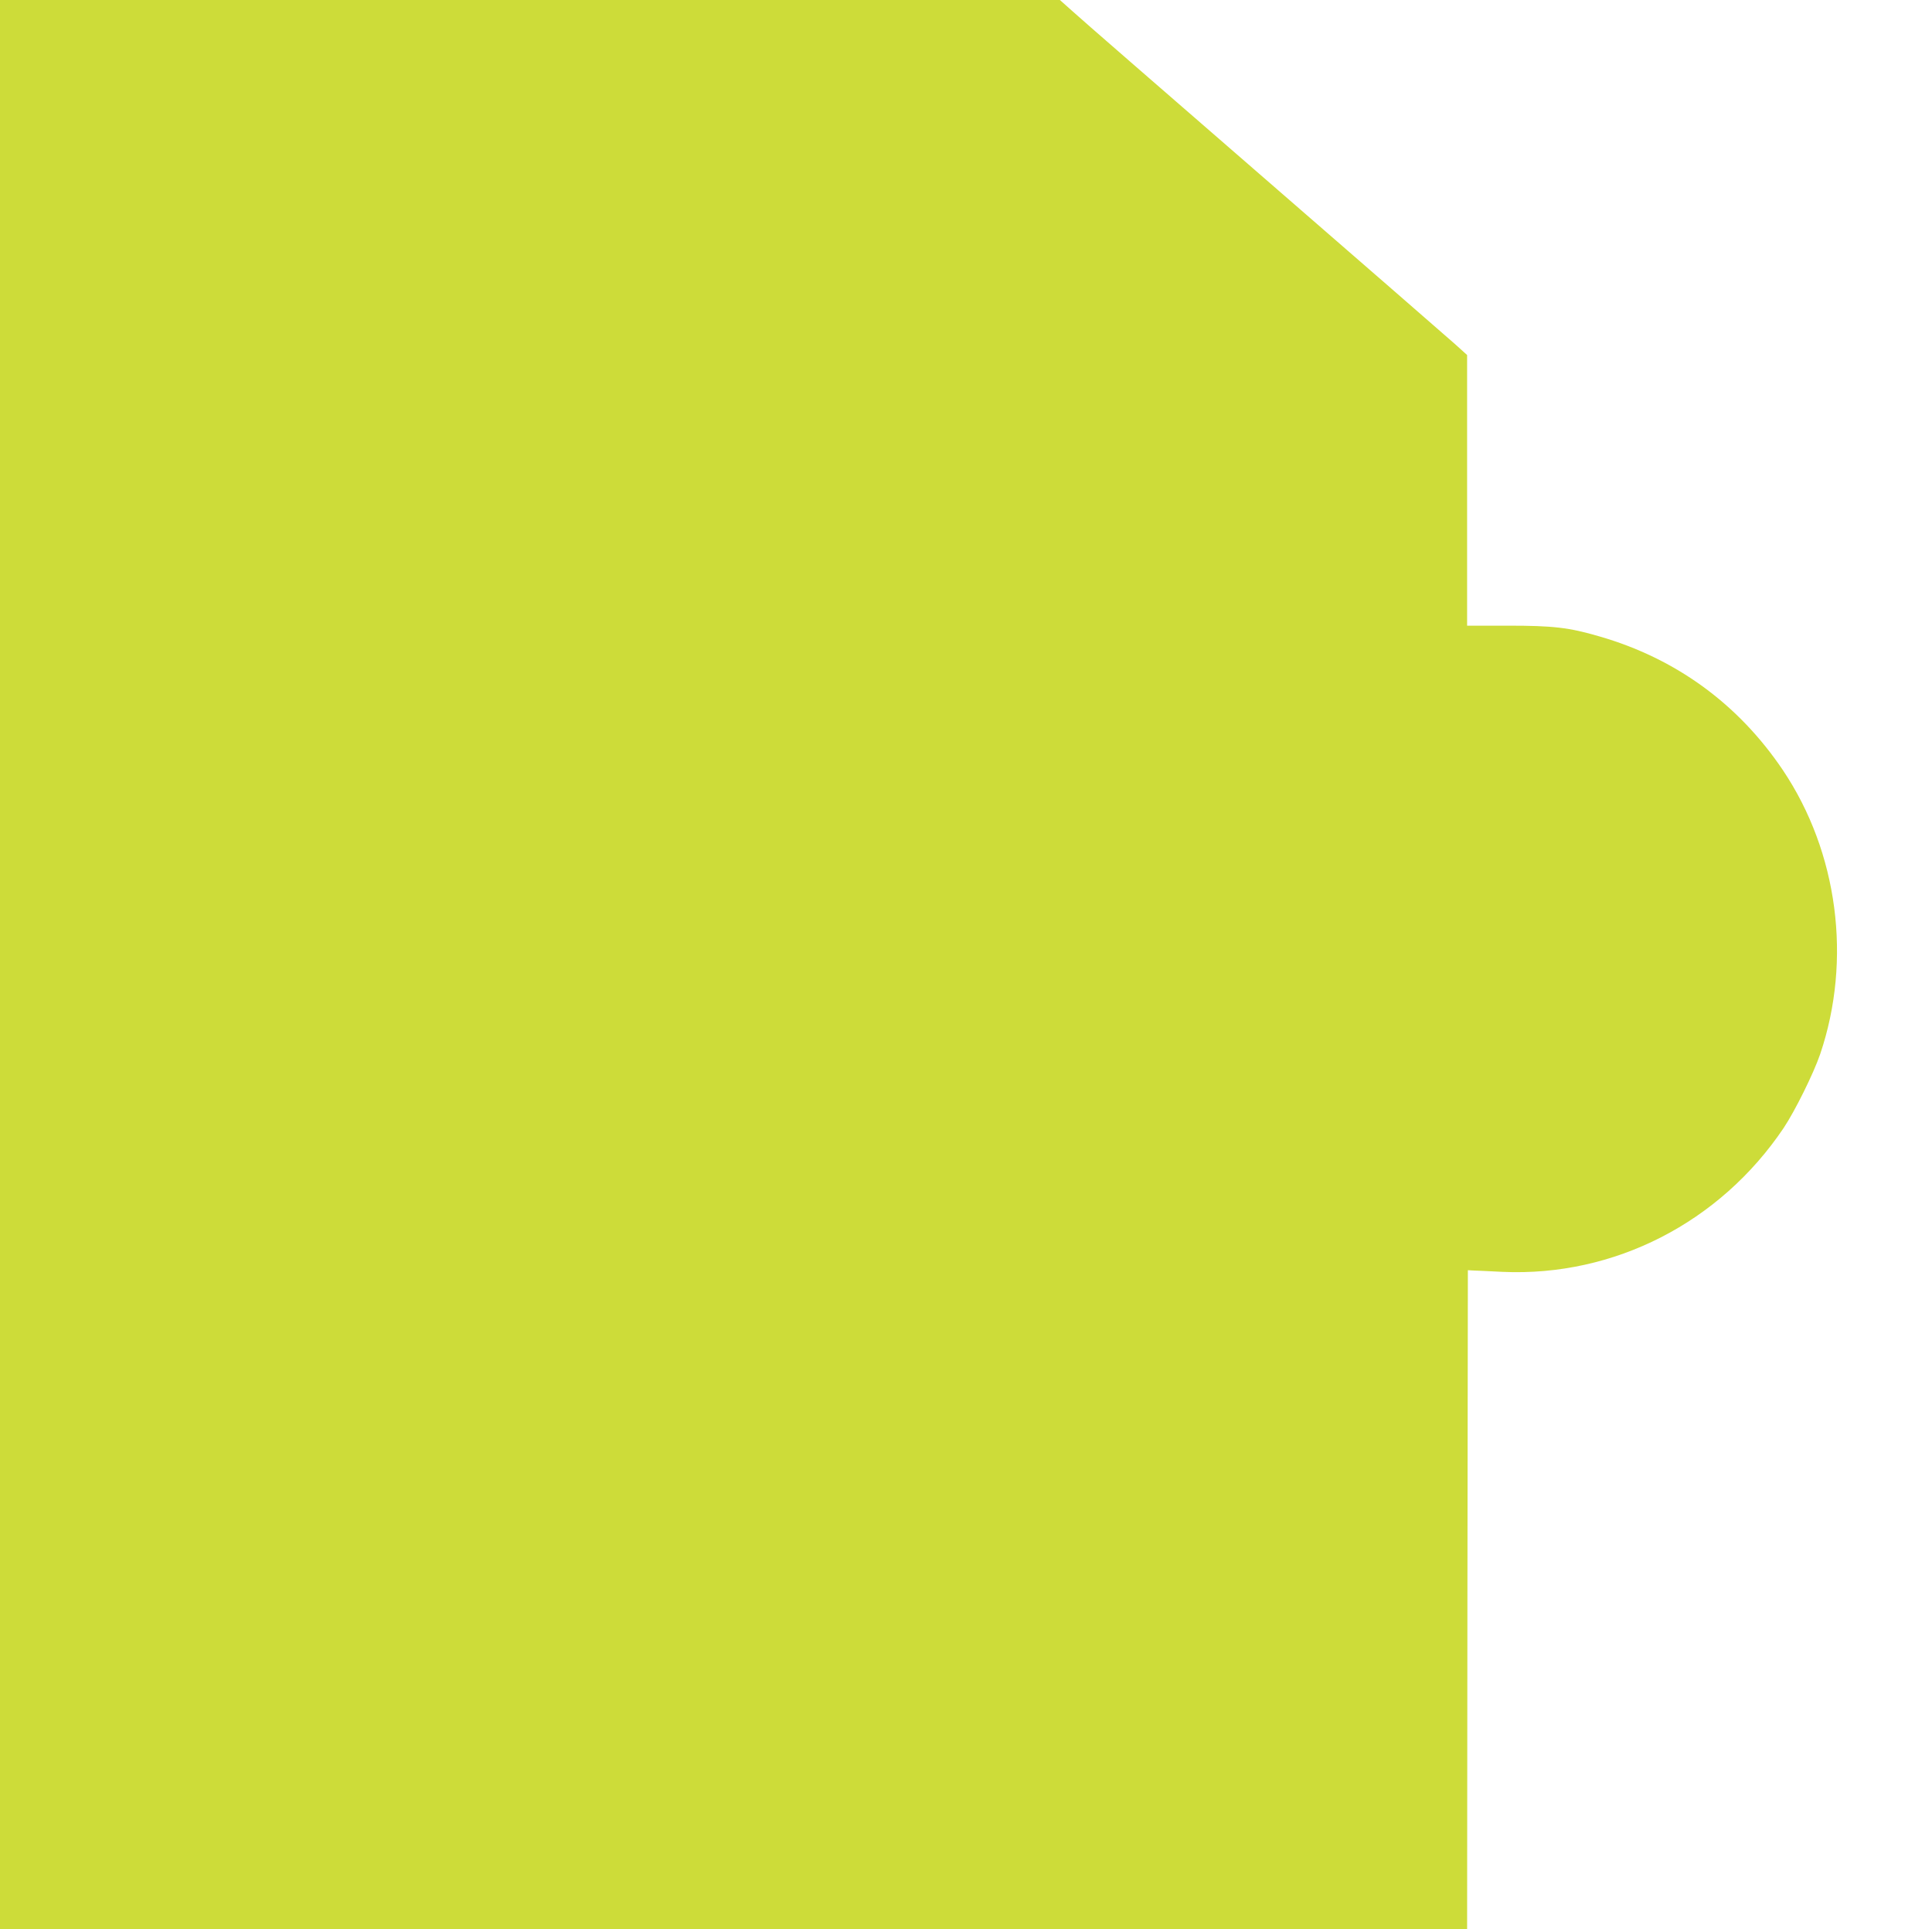
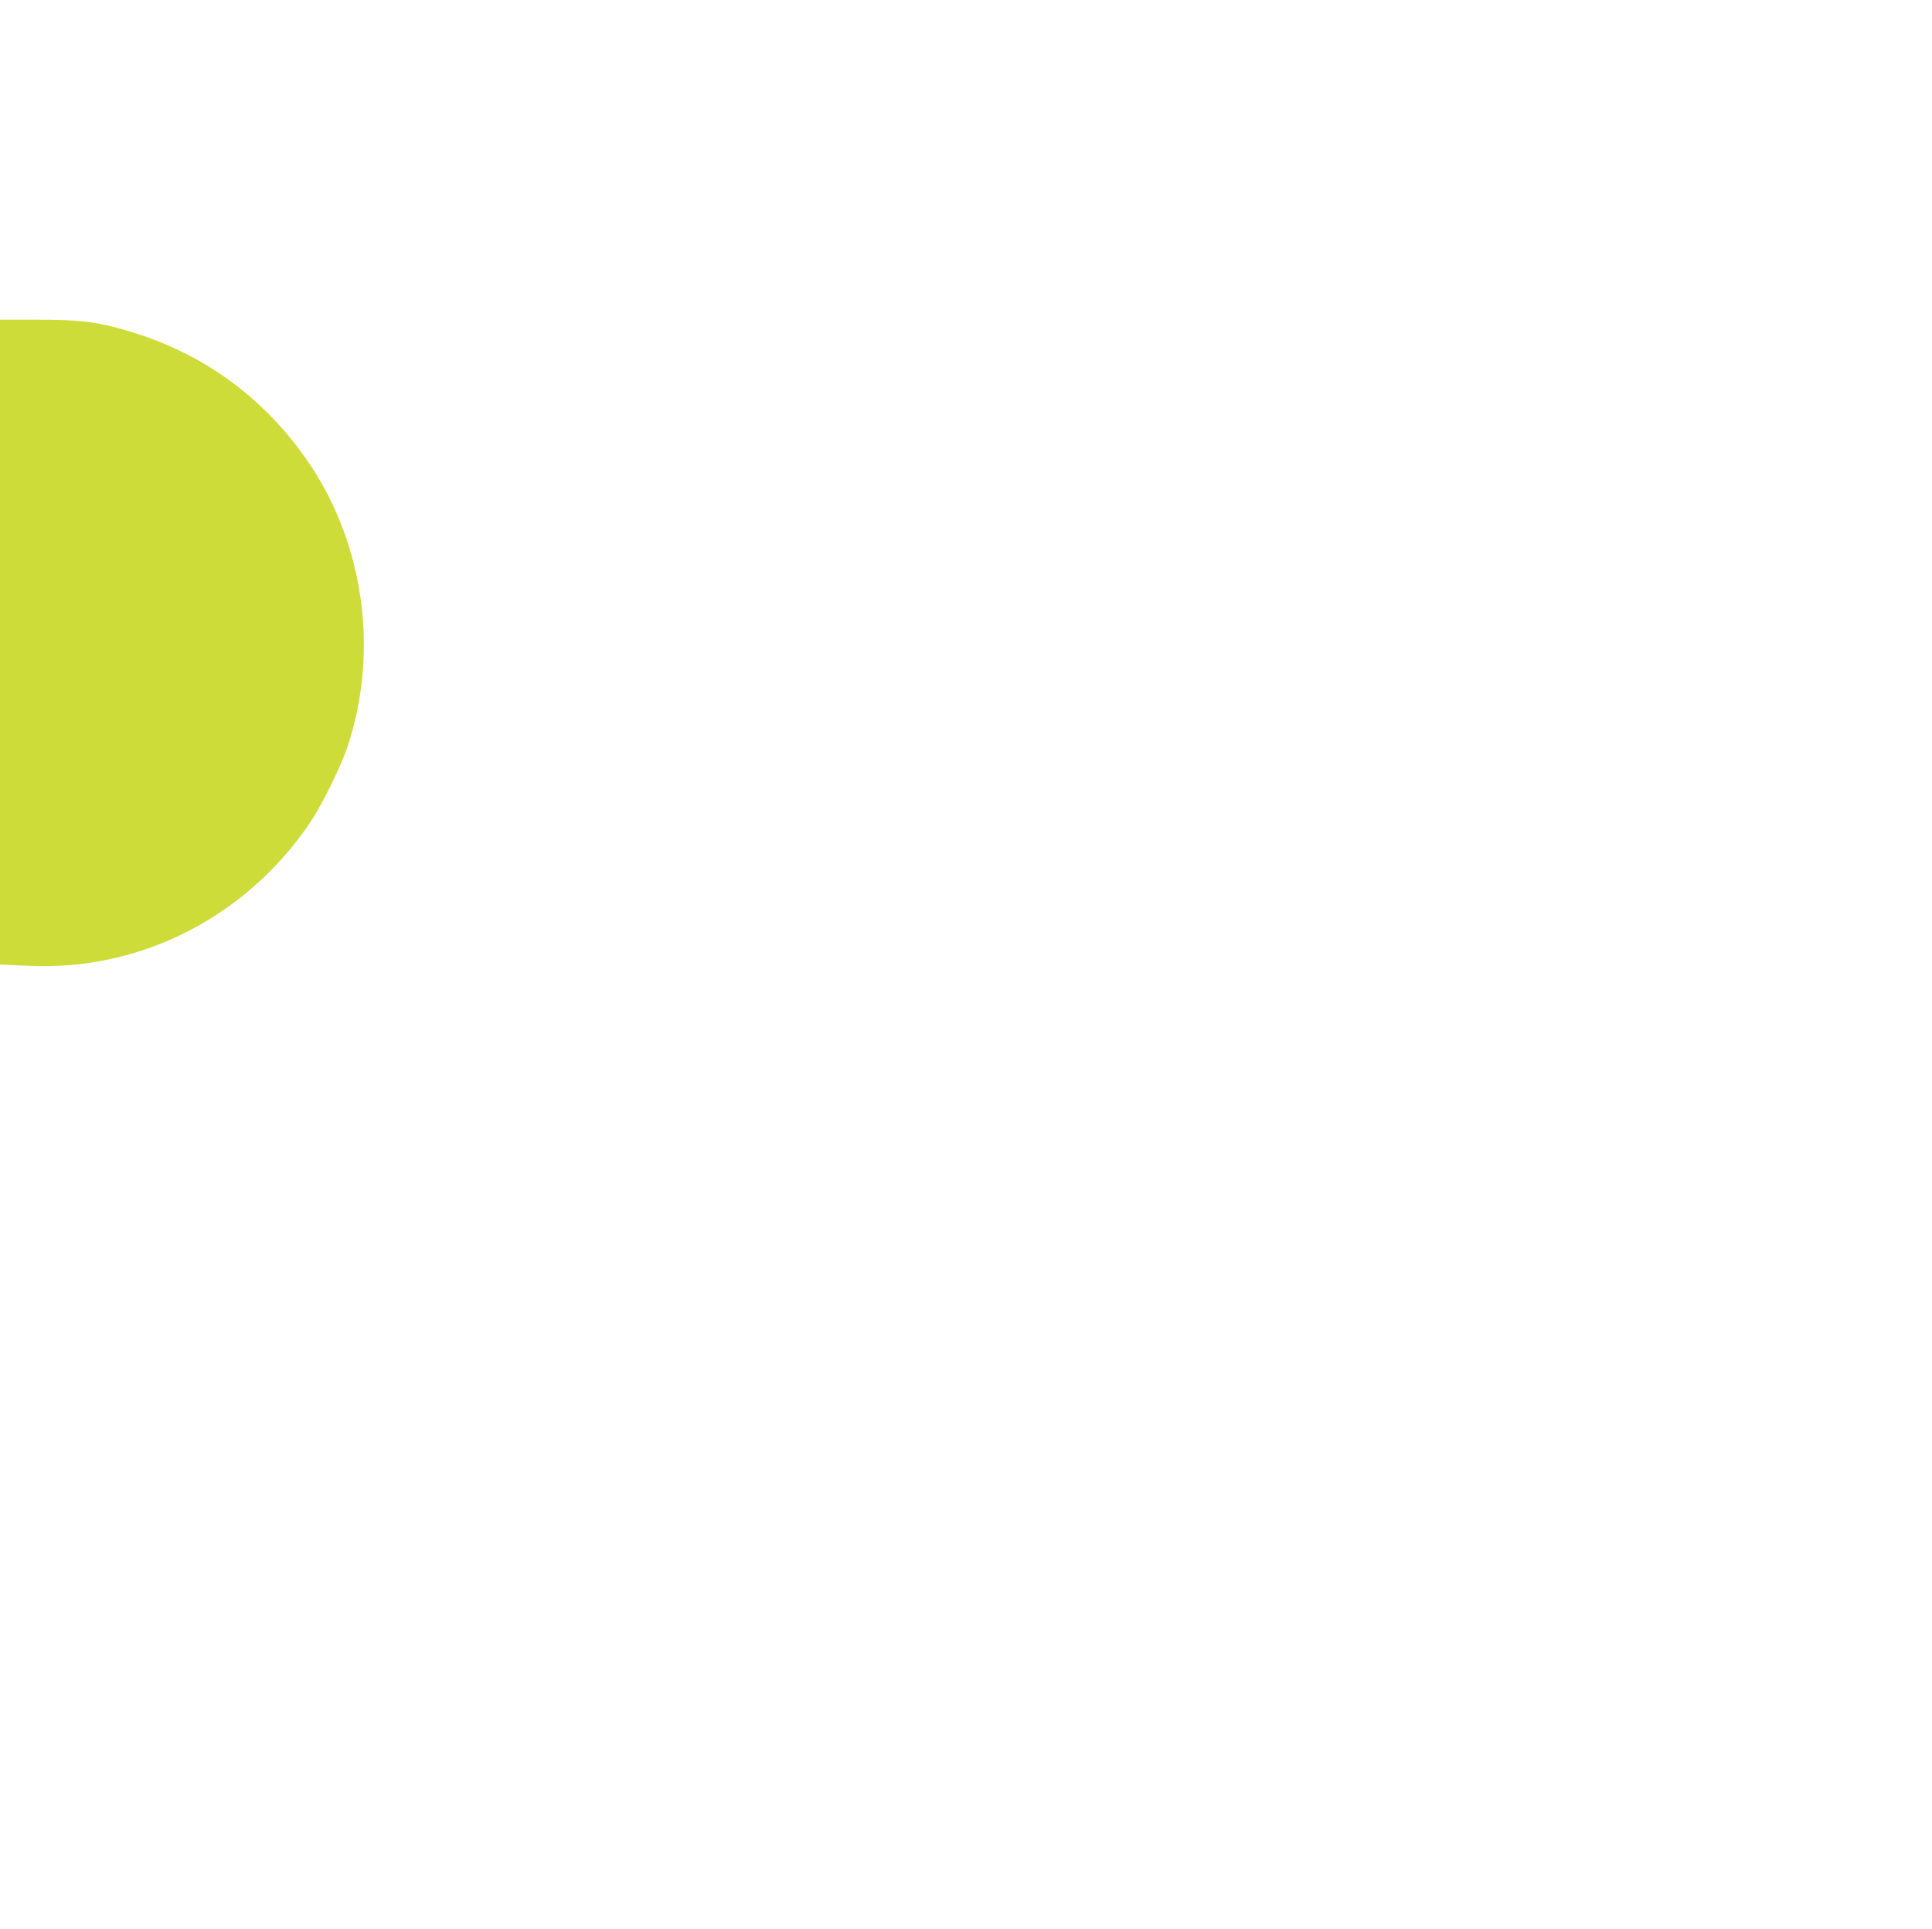
<svg xmlns="http://www.w3.org/2000/svg" version="1.0" width="1280pt" height="1278pt" viewBox="0 0 1280 1278" preserveAspectRatio="xMidYMid meet">
  <g transform="translate(0,1278) scale(0.1,-0.1)" fill="#cddc39" stroke="none">
-     <path d="M0 6390 l0 -6390 4860 0 4860 0 2 2183 3 2182 35 -2 c19 0 107 -5 195 -9 739 -33 1440 326 1862 953 77 116 198 361 242 489 212 626 118 1338 -247 1882 -295 438 -709 740 -1216 886 -201 59 -307 71 -604 71 l-272 0 0 897 0 896 -82 74 c-46 41 -616 537 -1268 1103 -652 566 -1222 1061 -1266 1102 l-82 73 -3511 0 -3511 0 0 -6390z" />
+     <path d="M0 6390 c19 0 107 -5 195 -9 739 -33 1440 326 1862 953 77 116 198 361 242 489 212 626 118 1338 -247 1882 -295 438 -709 740 -1216 886 -201 59 -307 71 -604 71 l-272 0 0 897 0 896 -82 74 c-46 41 -616 537 -1268 1103 -652 566 -1222 1061 -1266 1102 l-82 73 -3511 0 -3511 0 0 -6390z" />
  </g>
</svg>